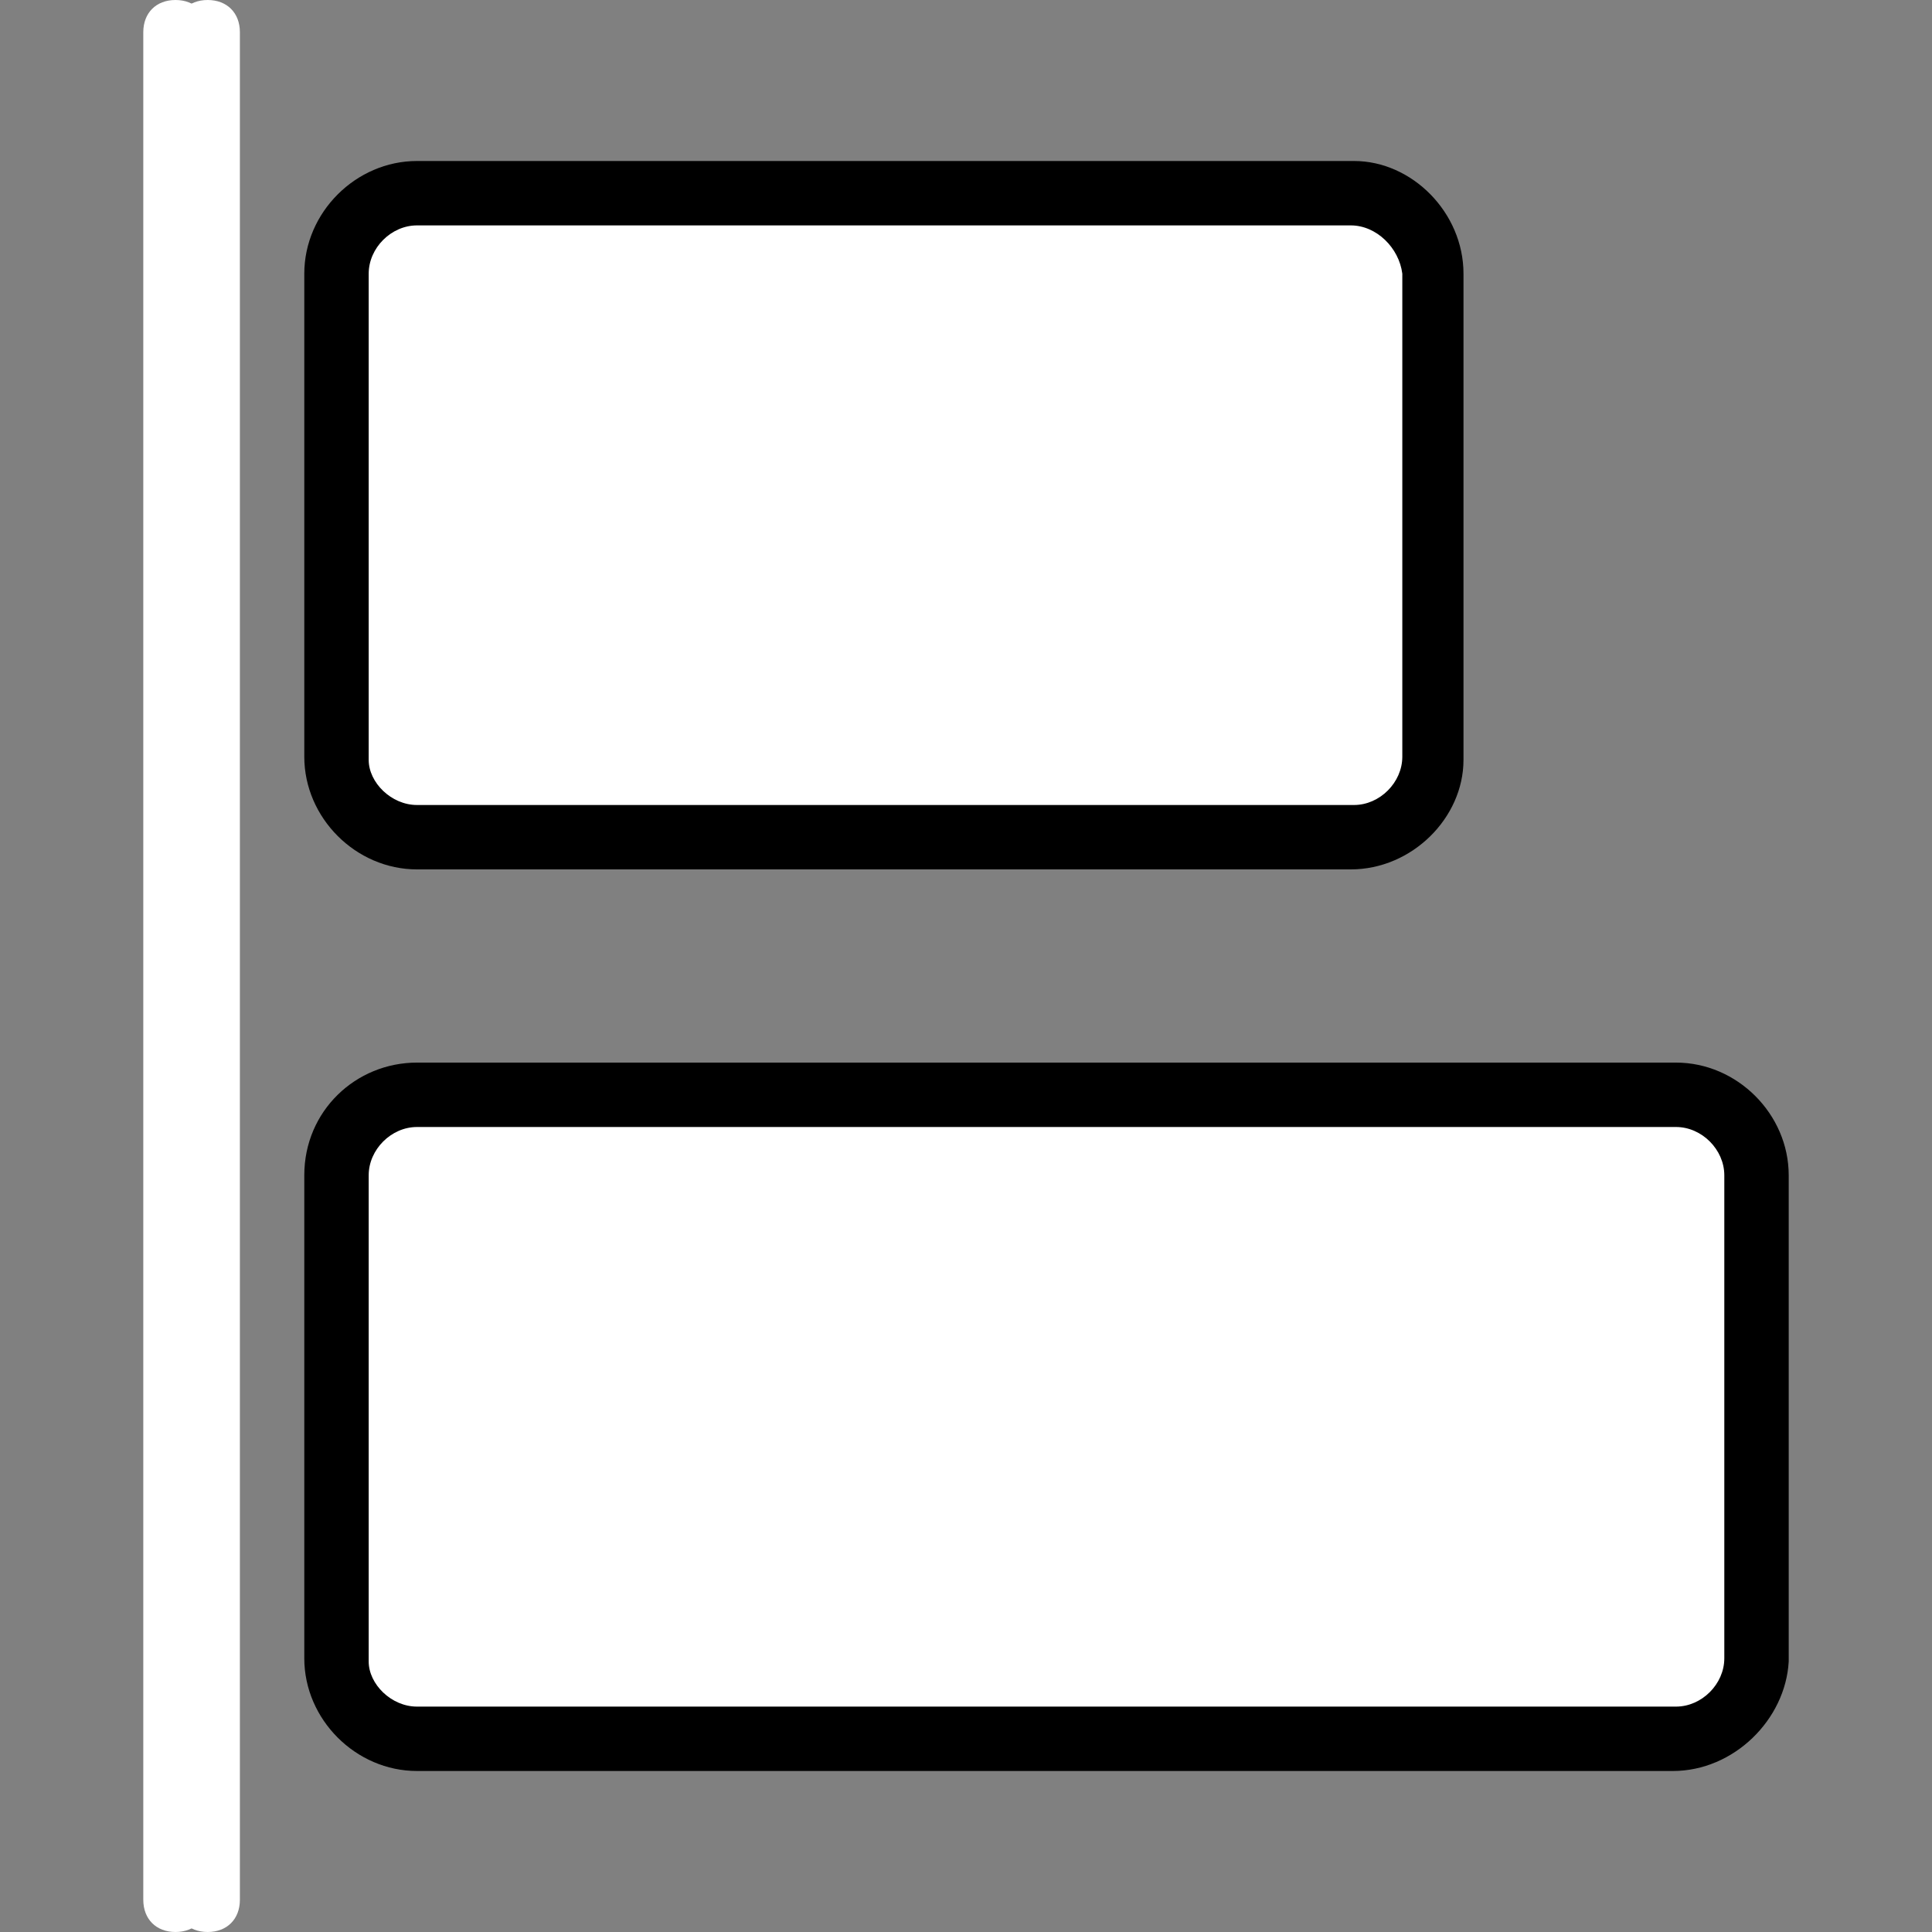
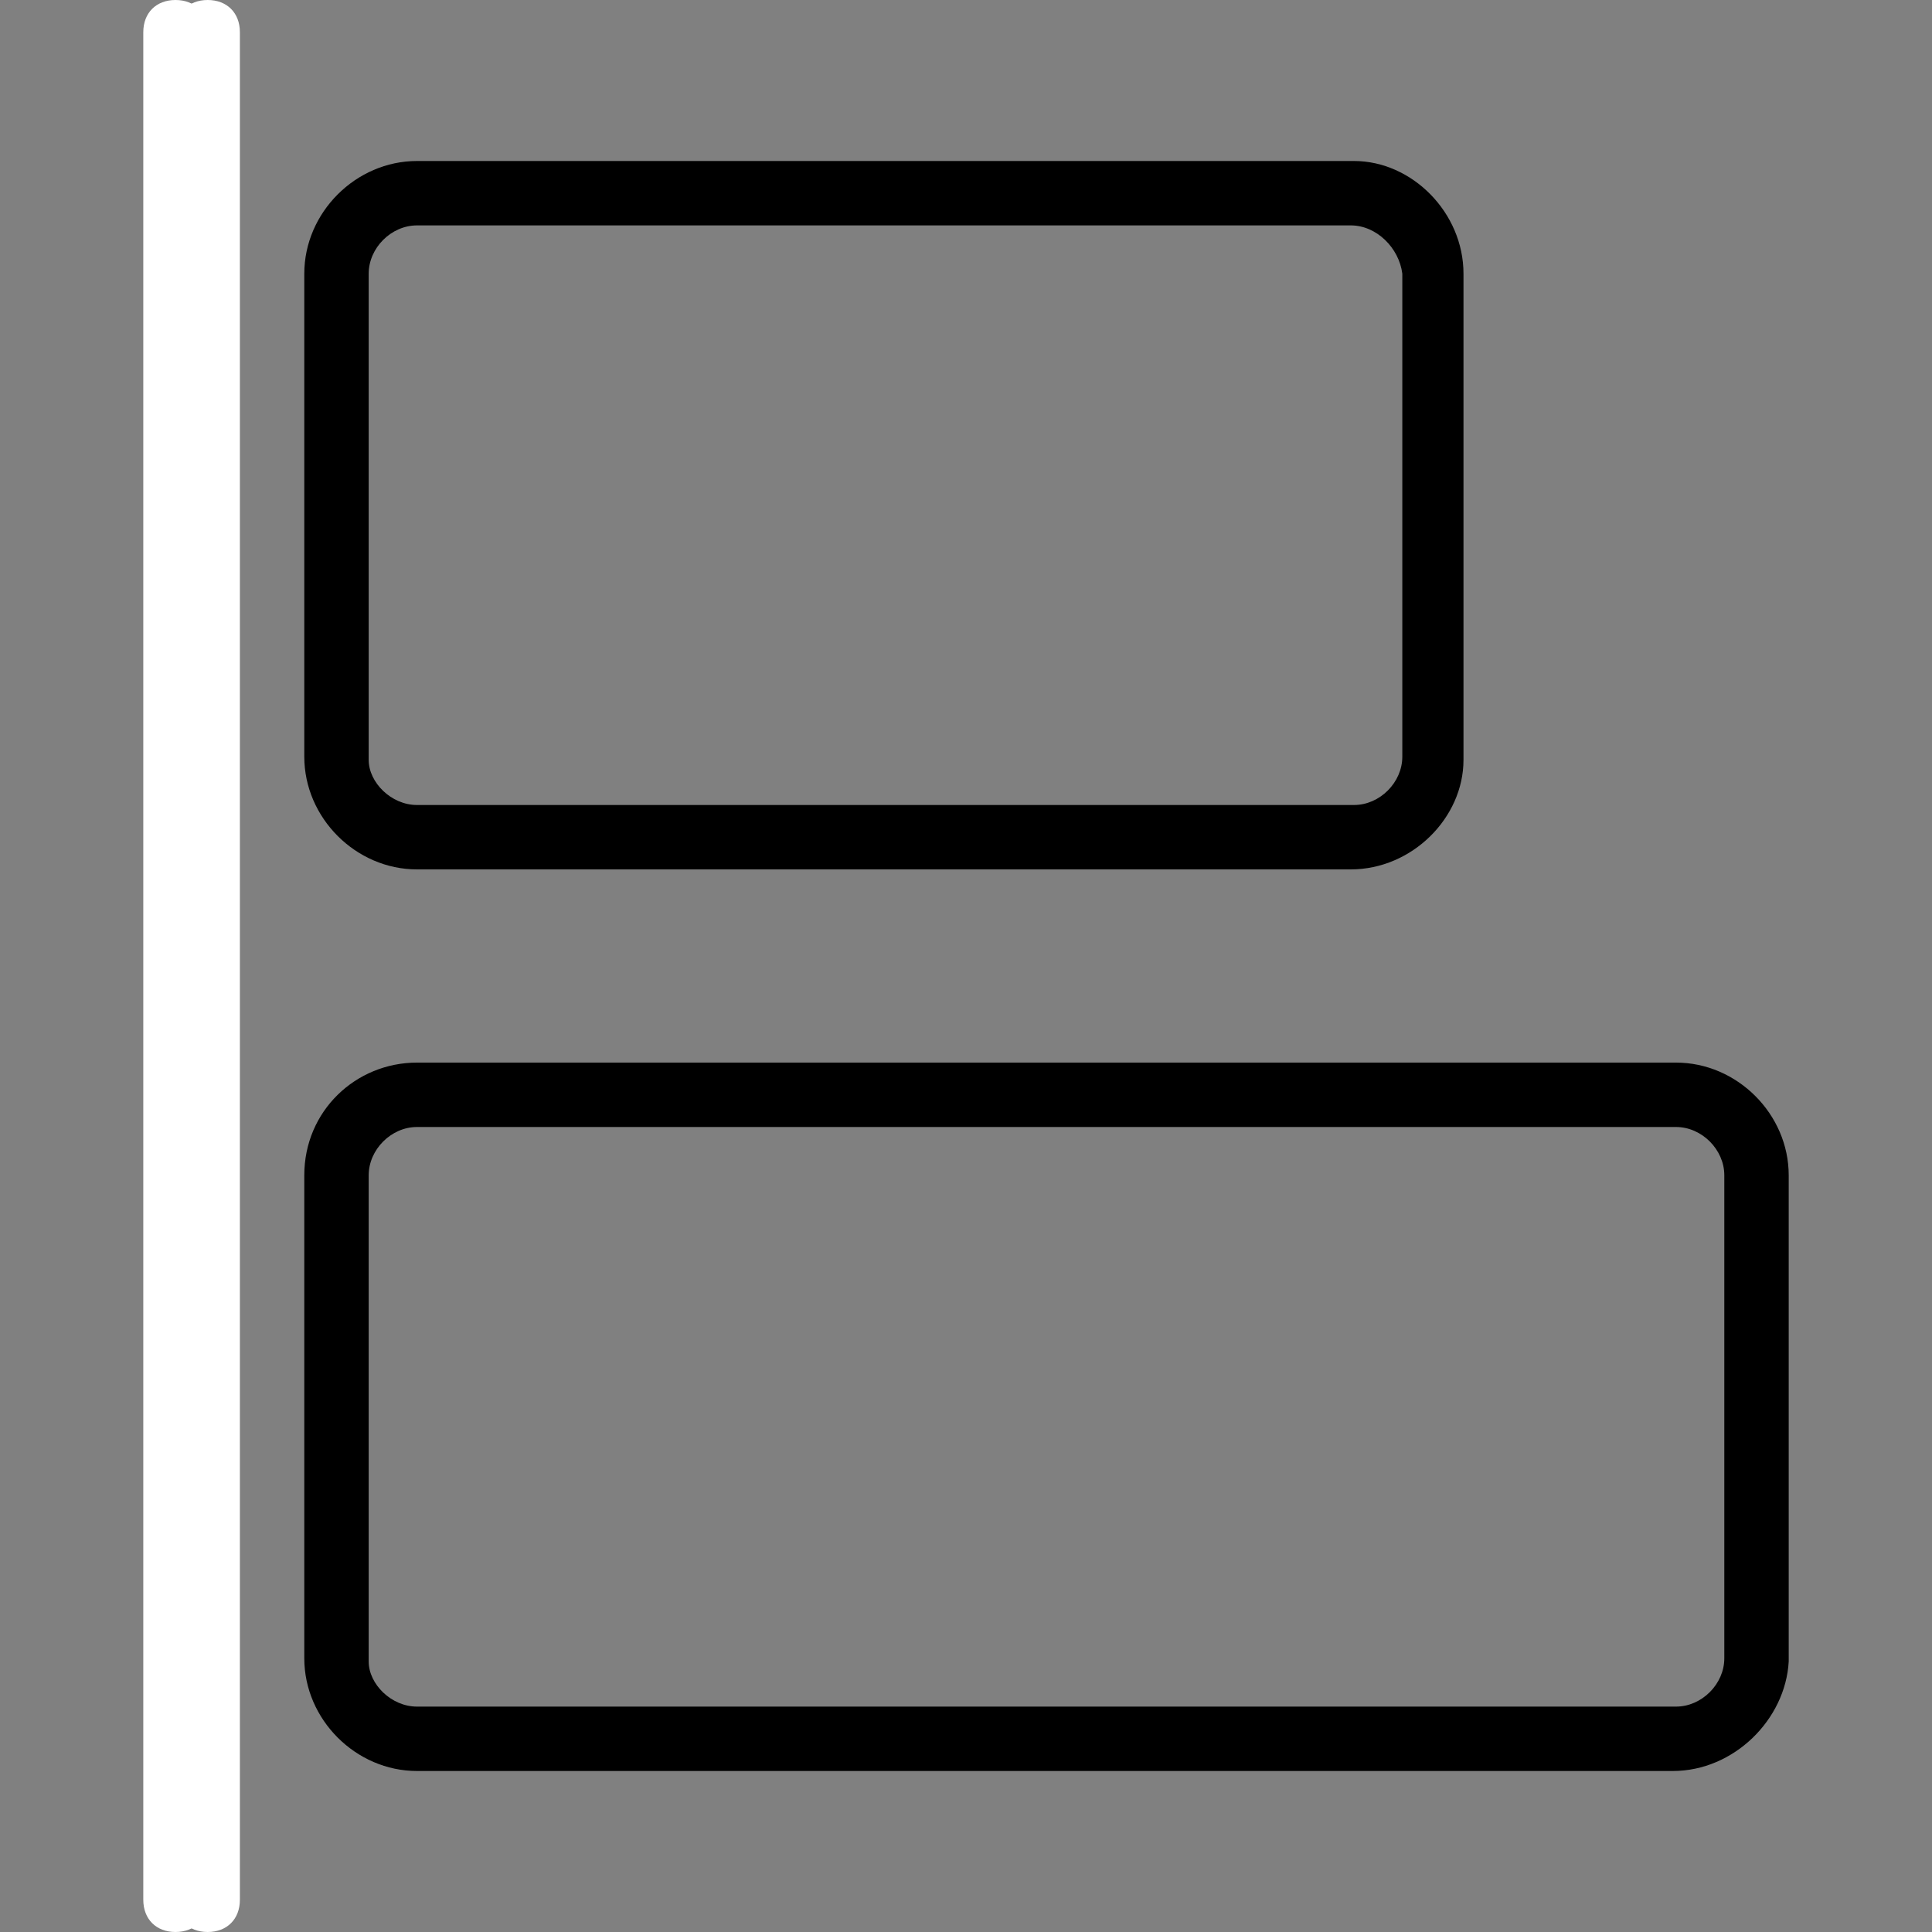
<svg xmlns="http://www.w3.org/2000/svg" height="800px" width="800px" version="1.1" id="Layer_1" viewBox="0 0 512 512" xml:space="preserve">
  <rect x="0" y="0" width="512" height="512" fill="#808080" stroke="none" />
  <g transform="translate(1)">
-     <path style="fill:#fff;" d="M356.973,221.867H109.507c-11.947,0-21.333-9.387-21.333-21.333v-128   c0-11.947,9.387-21.333,21.333-21.333h248.32c11.093,0,20.48,9.387,20.48,21.333v128.853   C378.307,212.48,368.92,221.867,356.973,221.867" />
-     <path style="fill:#fff;" d="M442.307,460.8h-332.8c-11.947,0-21.333-9.387-21.333-21.333v-128   c0-11.947,9.387-21.333,21.333-21.333H443.16c11.947,0,21.333,9.387,21.333,21.333V440.32   C463.64,451.413,454.253,460.8,442.307,460.8" />
    <path style="fill:#fff;" d="M54.04,512c-5.12,0-8.533-3.413-8.533-8.533V8.533C45.507,3.413,48.92,0,54.04,0   s8.533,3.413,8.533,8.533v494.933C62.573,508.587,59.16,512,54.04,512z" />
    <path d="M356.973,230.4H109.507c-16.213,0-29.867-13.653-29.867-29.867v-128c0-16.213,13.653-29.867,29.867-29.867h248.32   c15.36,0,29.013,13.653,29.013,29.867v128.853C386.84,216.747,373.187,230.4,356.973,230.4z M109.507,59.733   c-6.827,0-12.8,5.973-12.8,12.8v128.853c0,5.973,5.973,11.947,12.8,11.947h248.32c6.827,0,12.8-5.973,12.8-12.8v-128   c-0.853-6.827-6.827-12.8-13.653-12.8H109.507z" />
    <path d="M442.307,469.333h-332.8c-16.213,0-29.867-13.653-29.867-29.867v-128c0-17.067,13.653-29.867,29.867-29.867H443.16   c16.213,0,29.867,13.653,29.867,29.867V440.32C472.173,455.68,458.52,469.333,442.307,469.333z M109.507,298.667   c-6.827,0-12.8,5.973-12.8,12.8V440.32c0,5.973,5.973,11.947,12.8,11.947H443.16c6.827,0,12.8-5.973,12.8-12.8v-128   c0-6.827-5.973-12.8-12.8-12.8H109.507z" />
    <path style="fill:#fff;" d="M45.507,512c-5.12,0-8.533-3.413-8.533-8.533V8.533c0-5.12,3.413-8.533,8.533-8.533s8.533,3.413,8.533,8.533v494.933   C54.04,508.587,50.627,512,45.507,512z" />
  </g>
</svg>